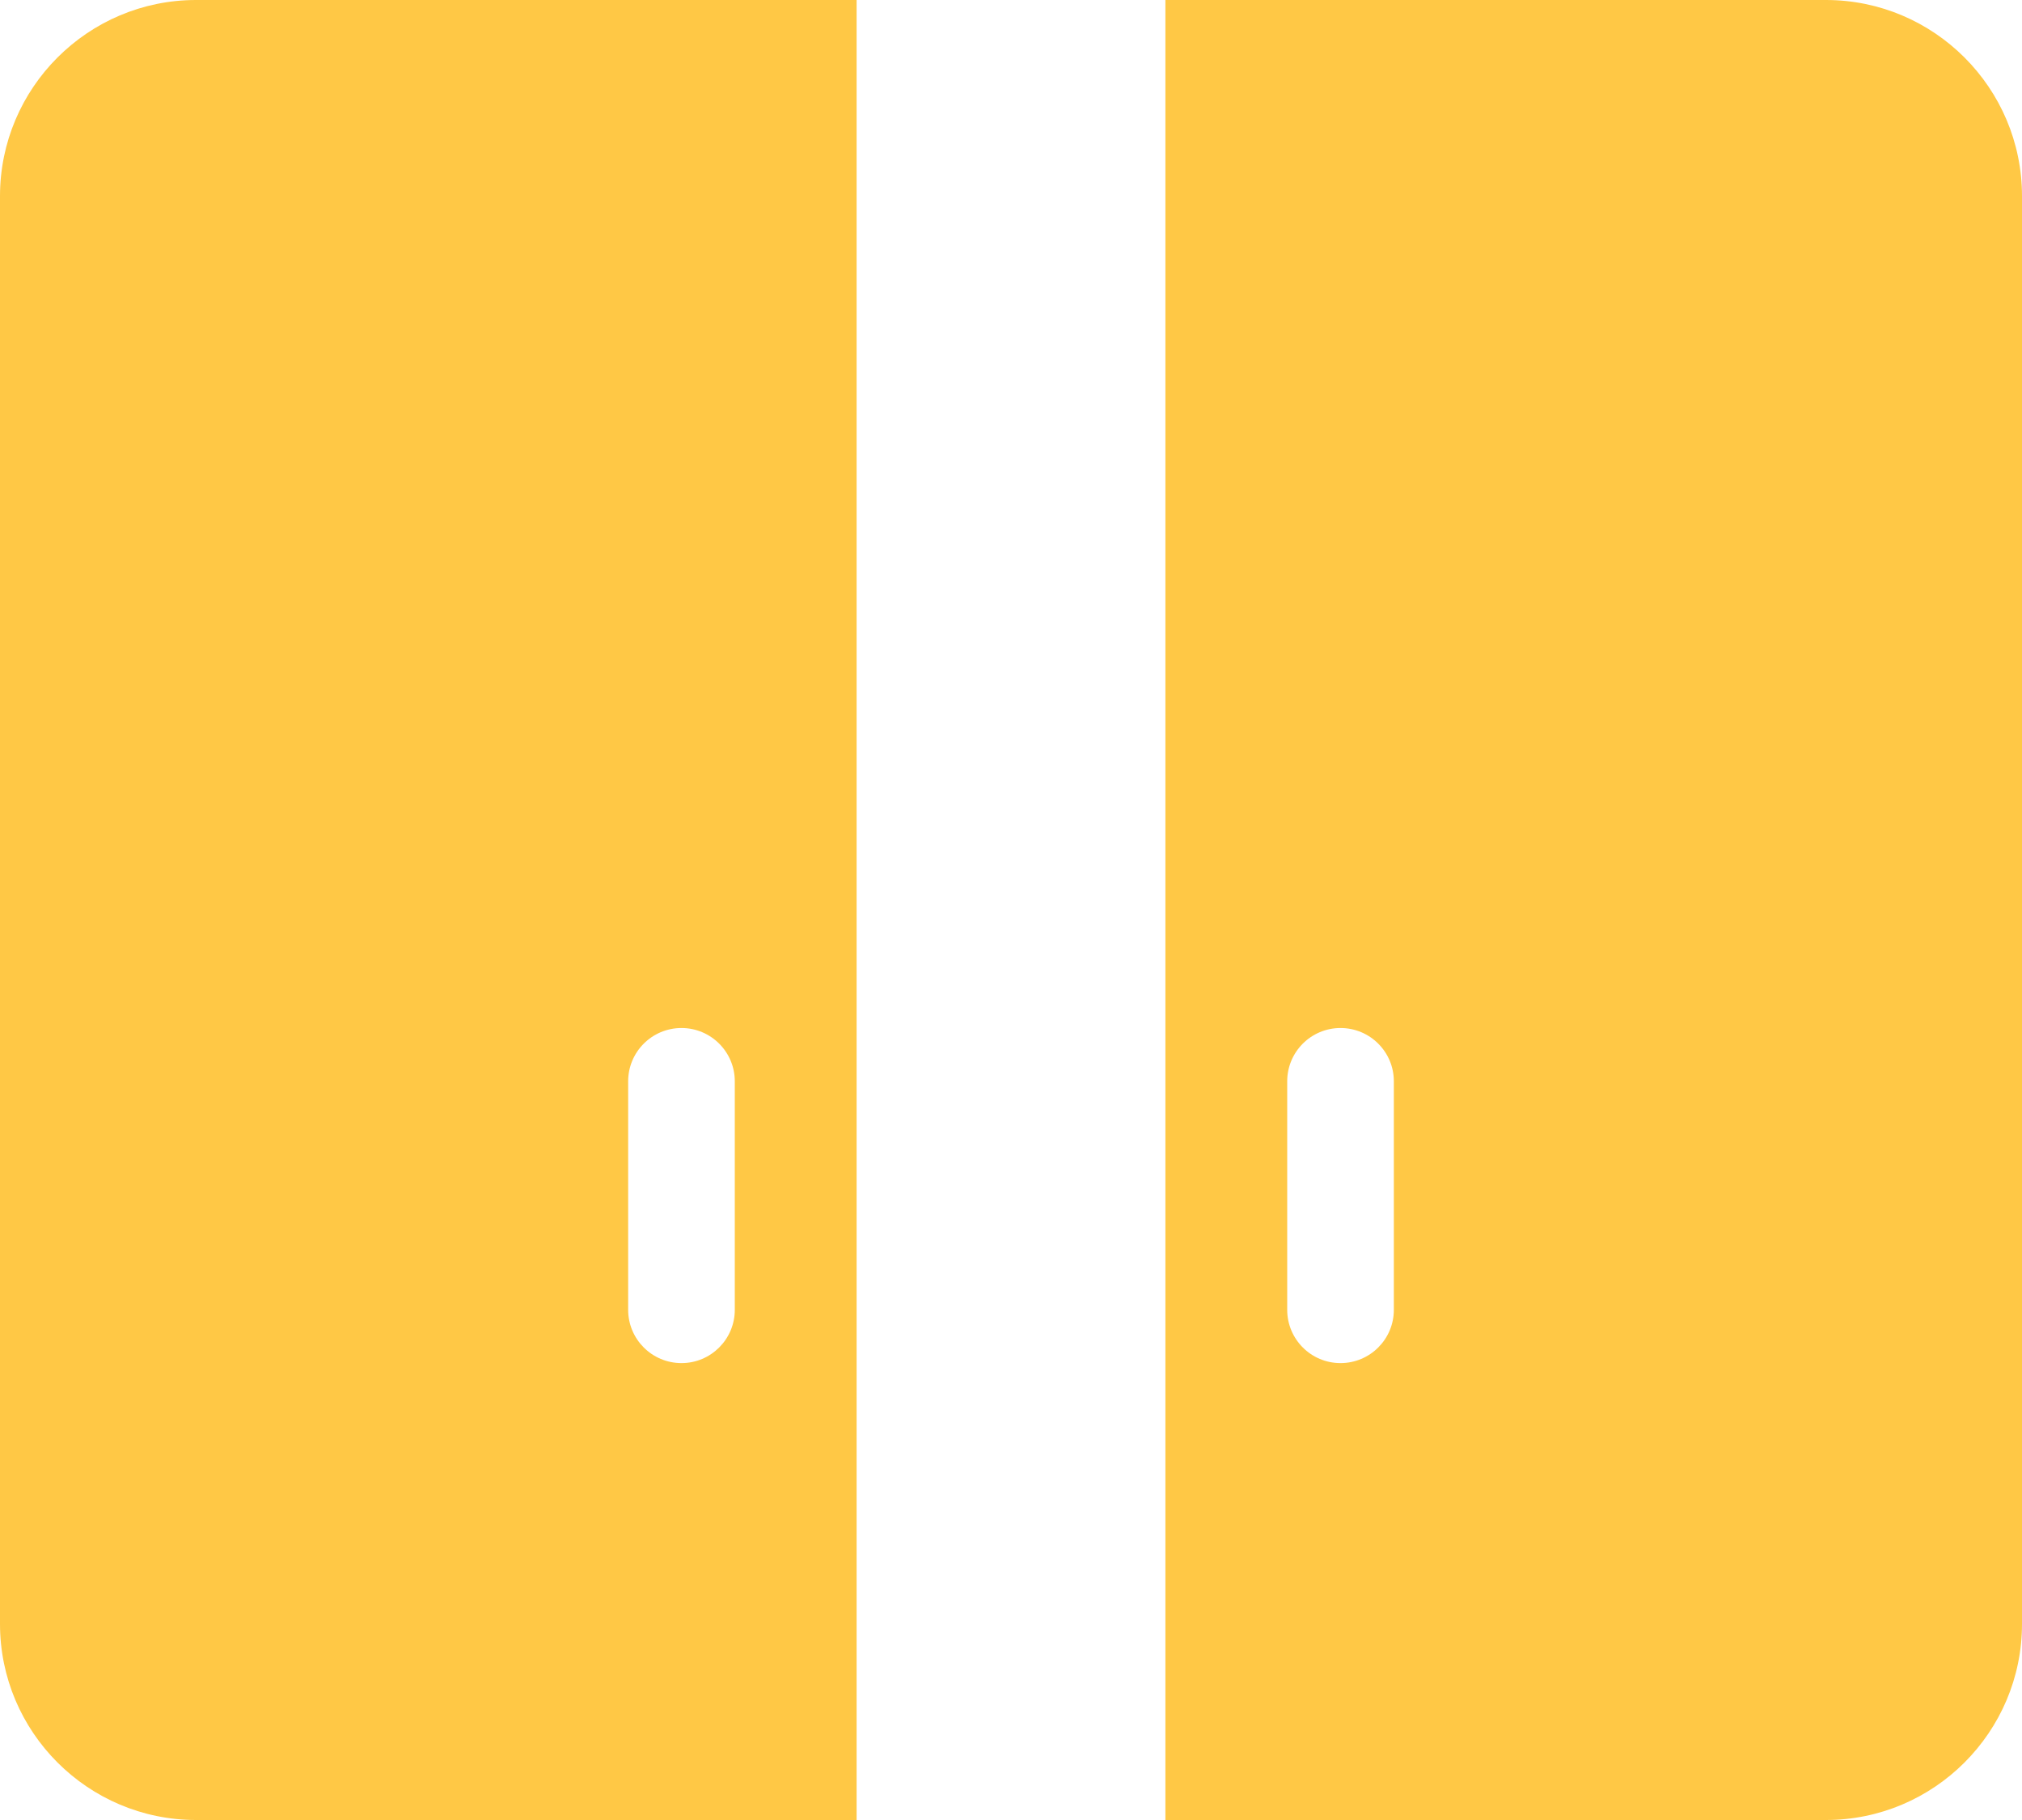
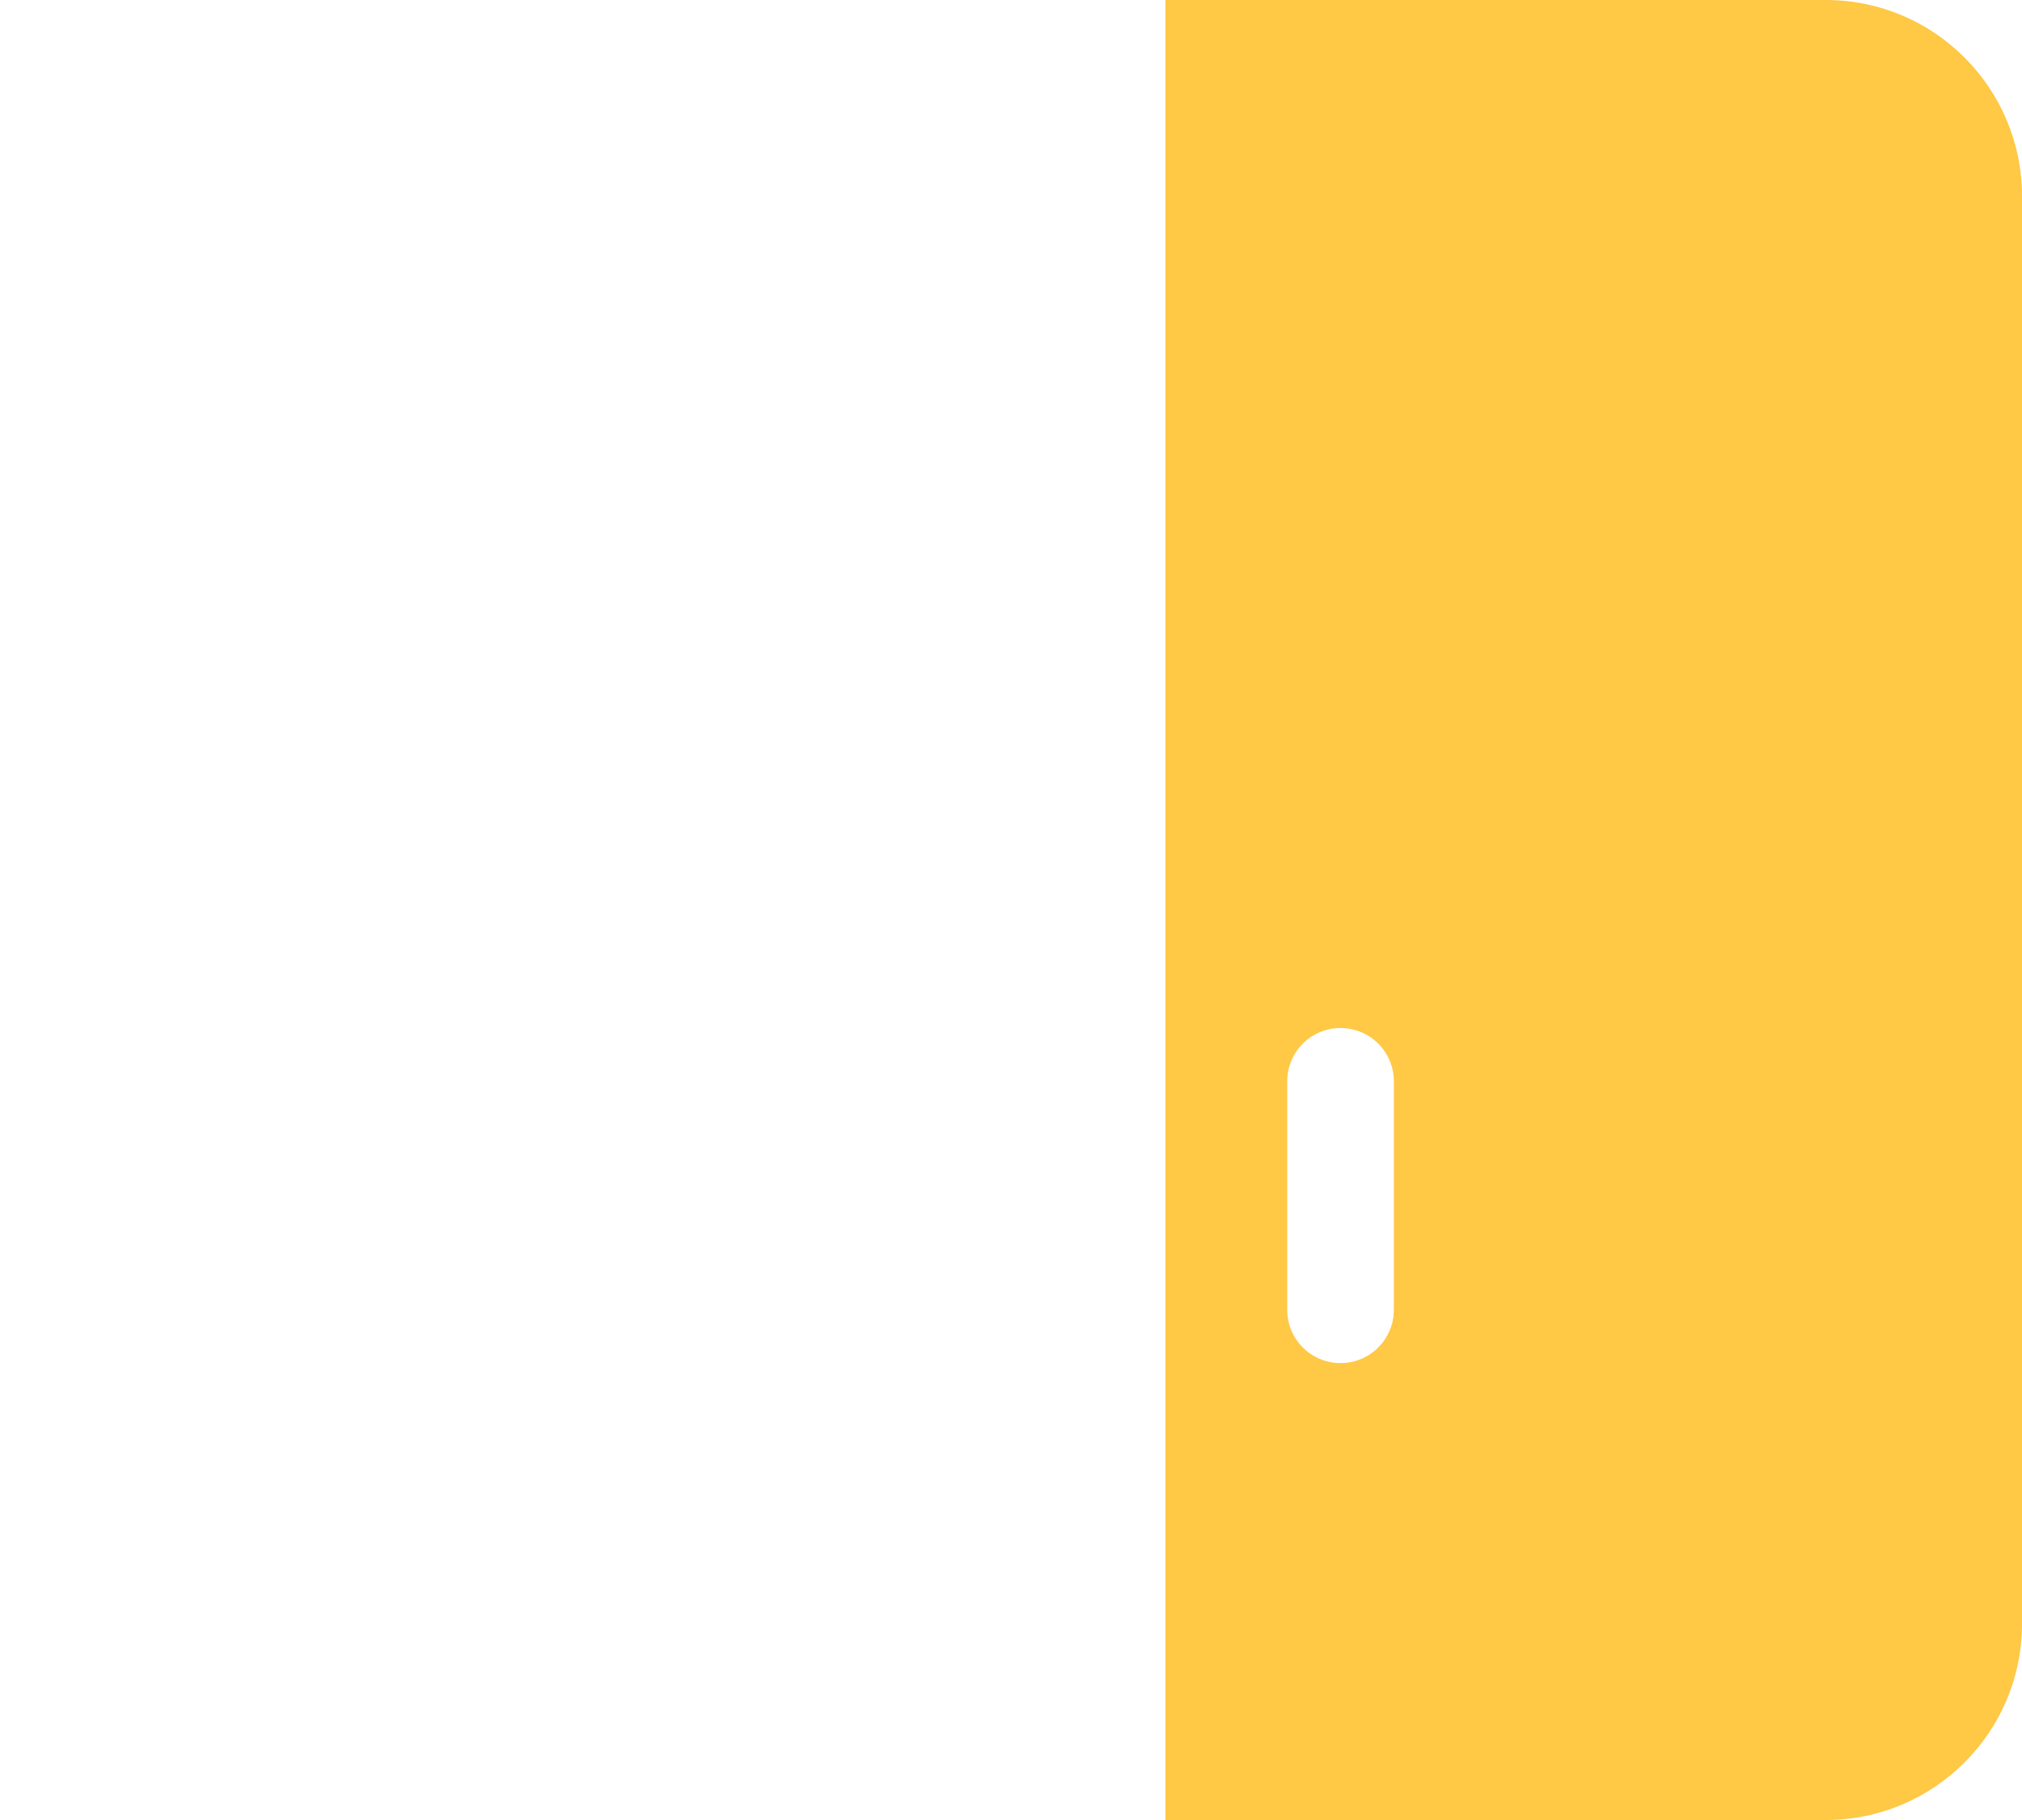
<svg xmlns="http://www.w3.org/2000/svg" width="50" height="45" viewBox="0 0 50 45" fill="none">
-   <path d="M0 4.849V40.152C0 42.825 2.175 45 4.848 45H21.182V0H4.848C2.175 0 0 2.175 0 4.849ZM15.533 26.736C15.533 26.008 16.123 25.418 16.852 25.418C17.579 25.418 18.17 26.008 18.17 26.736V32.385C18.17 33.113 17.579 33.703 16.852 33.703C16.123 33.703 15.533 33.113 15.533 32.385V26.736Z" fill="#FFC845" />
  <path d="M45.151 0H28.818V45H45.151C47.825 45 50 42.825 50 40.152V4.849C50 2.175 47.825 0 45.151 0ZM34.467 32.385C34.467 33.113 33.877 33.703 33.148 33.703C32.42 33.703 31.83 33.113 31.83 32.385V26.736C31.83 26.008 32.42 25.418 33.148 25.418C33.877 25.418 34.467 26.008 34.467 26.736V32.385Z" fill="#FFC845" />
</svg>